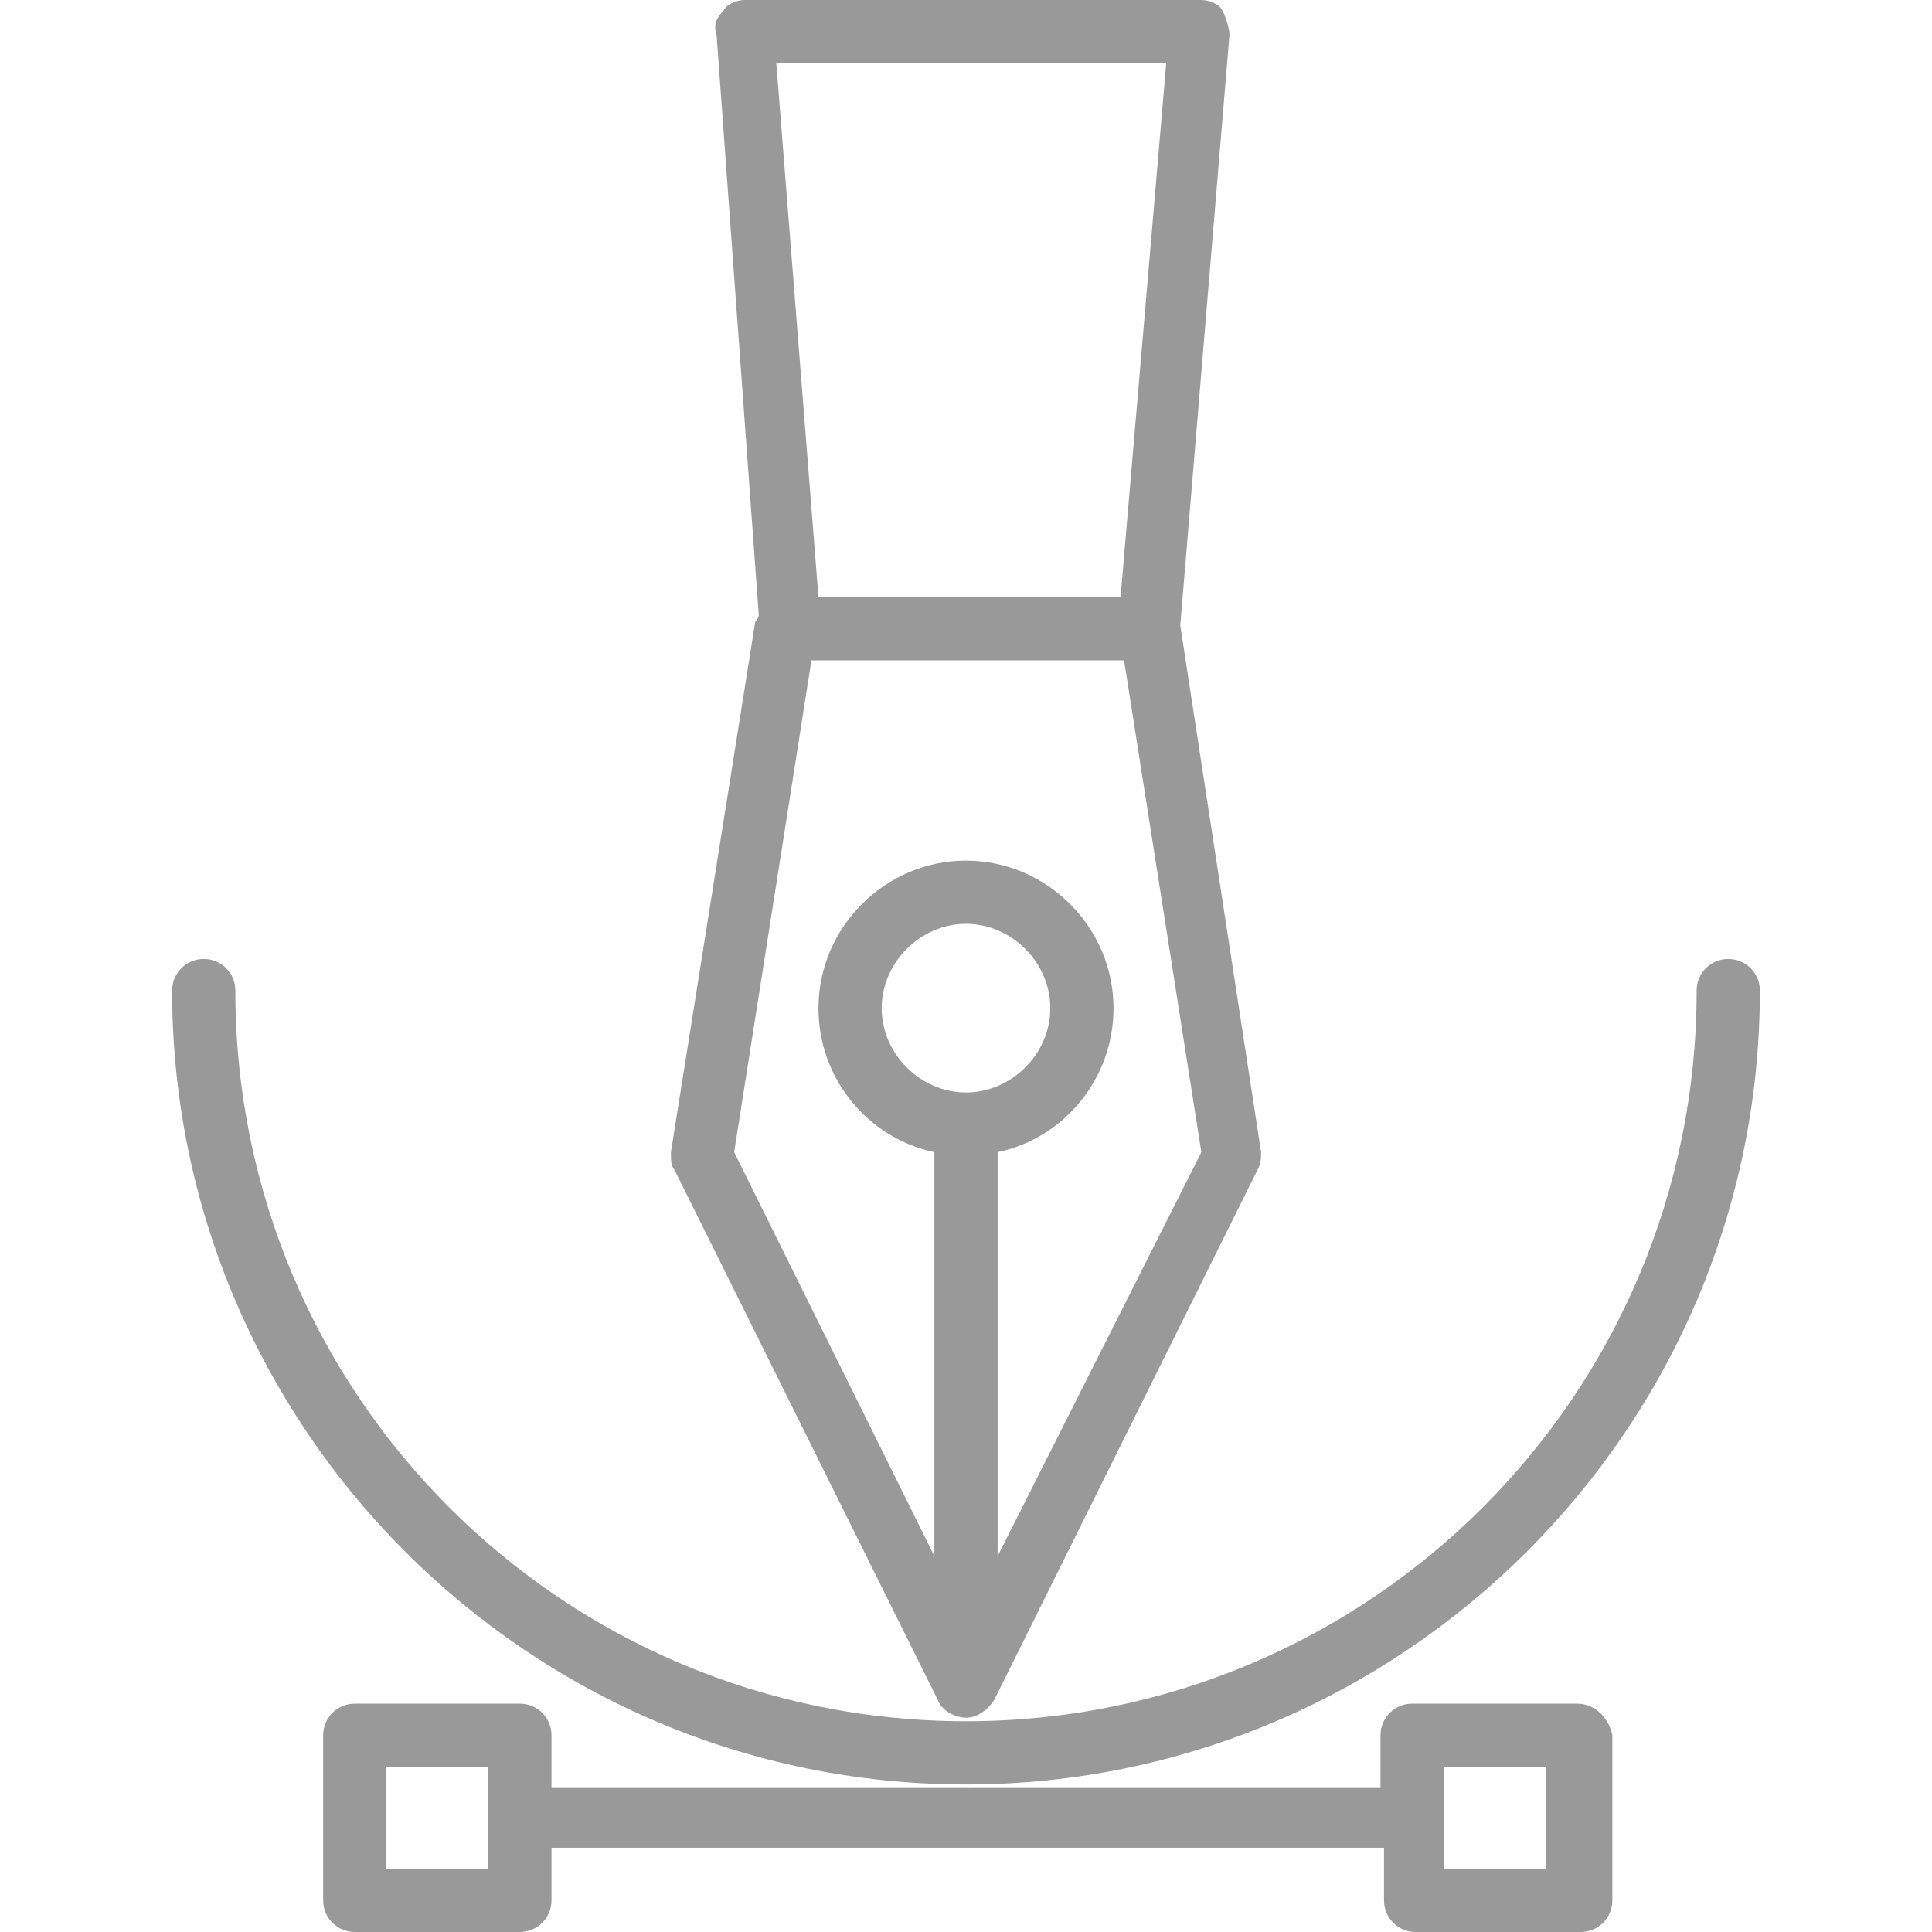
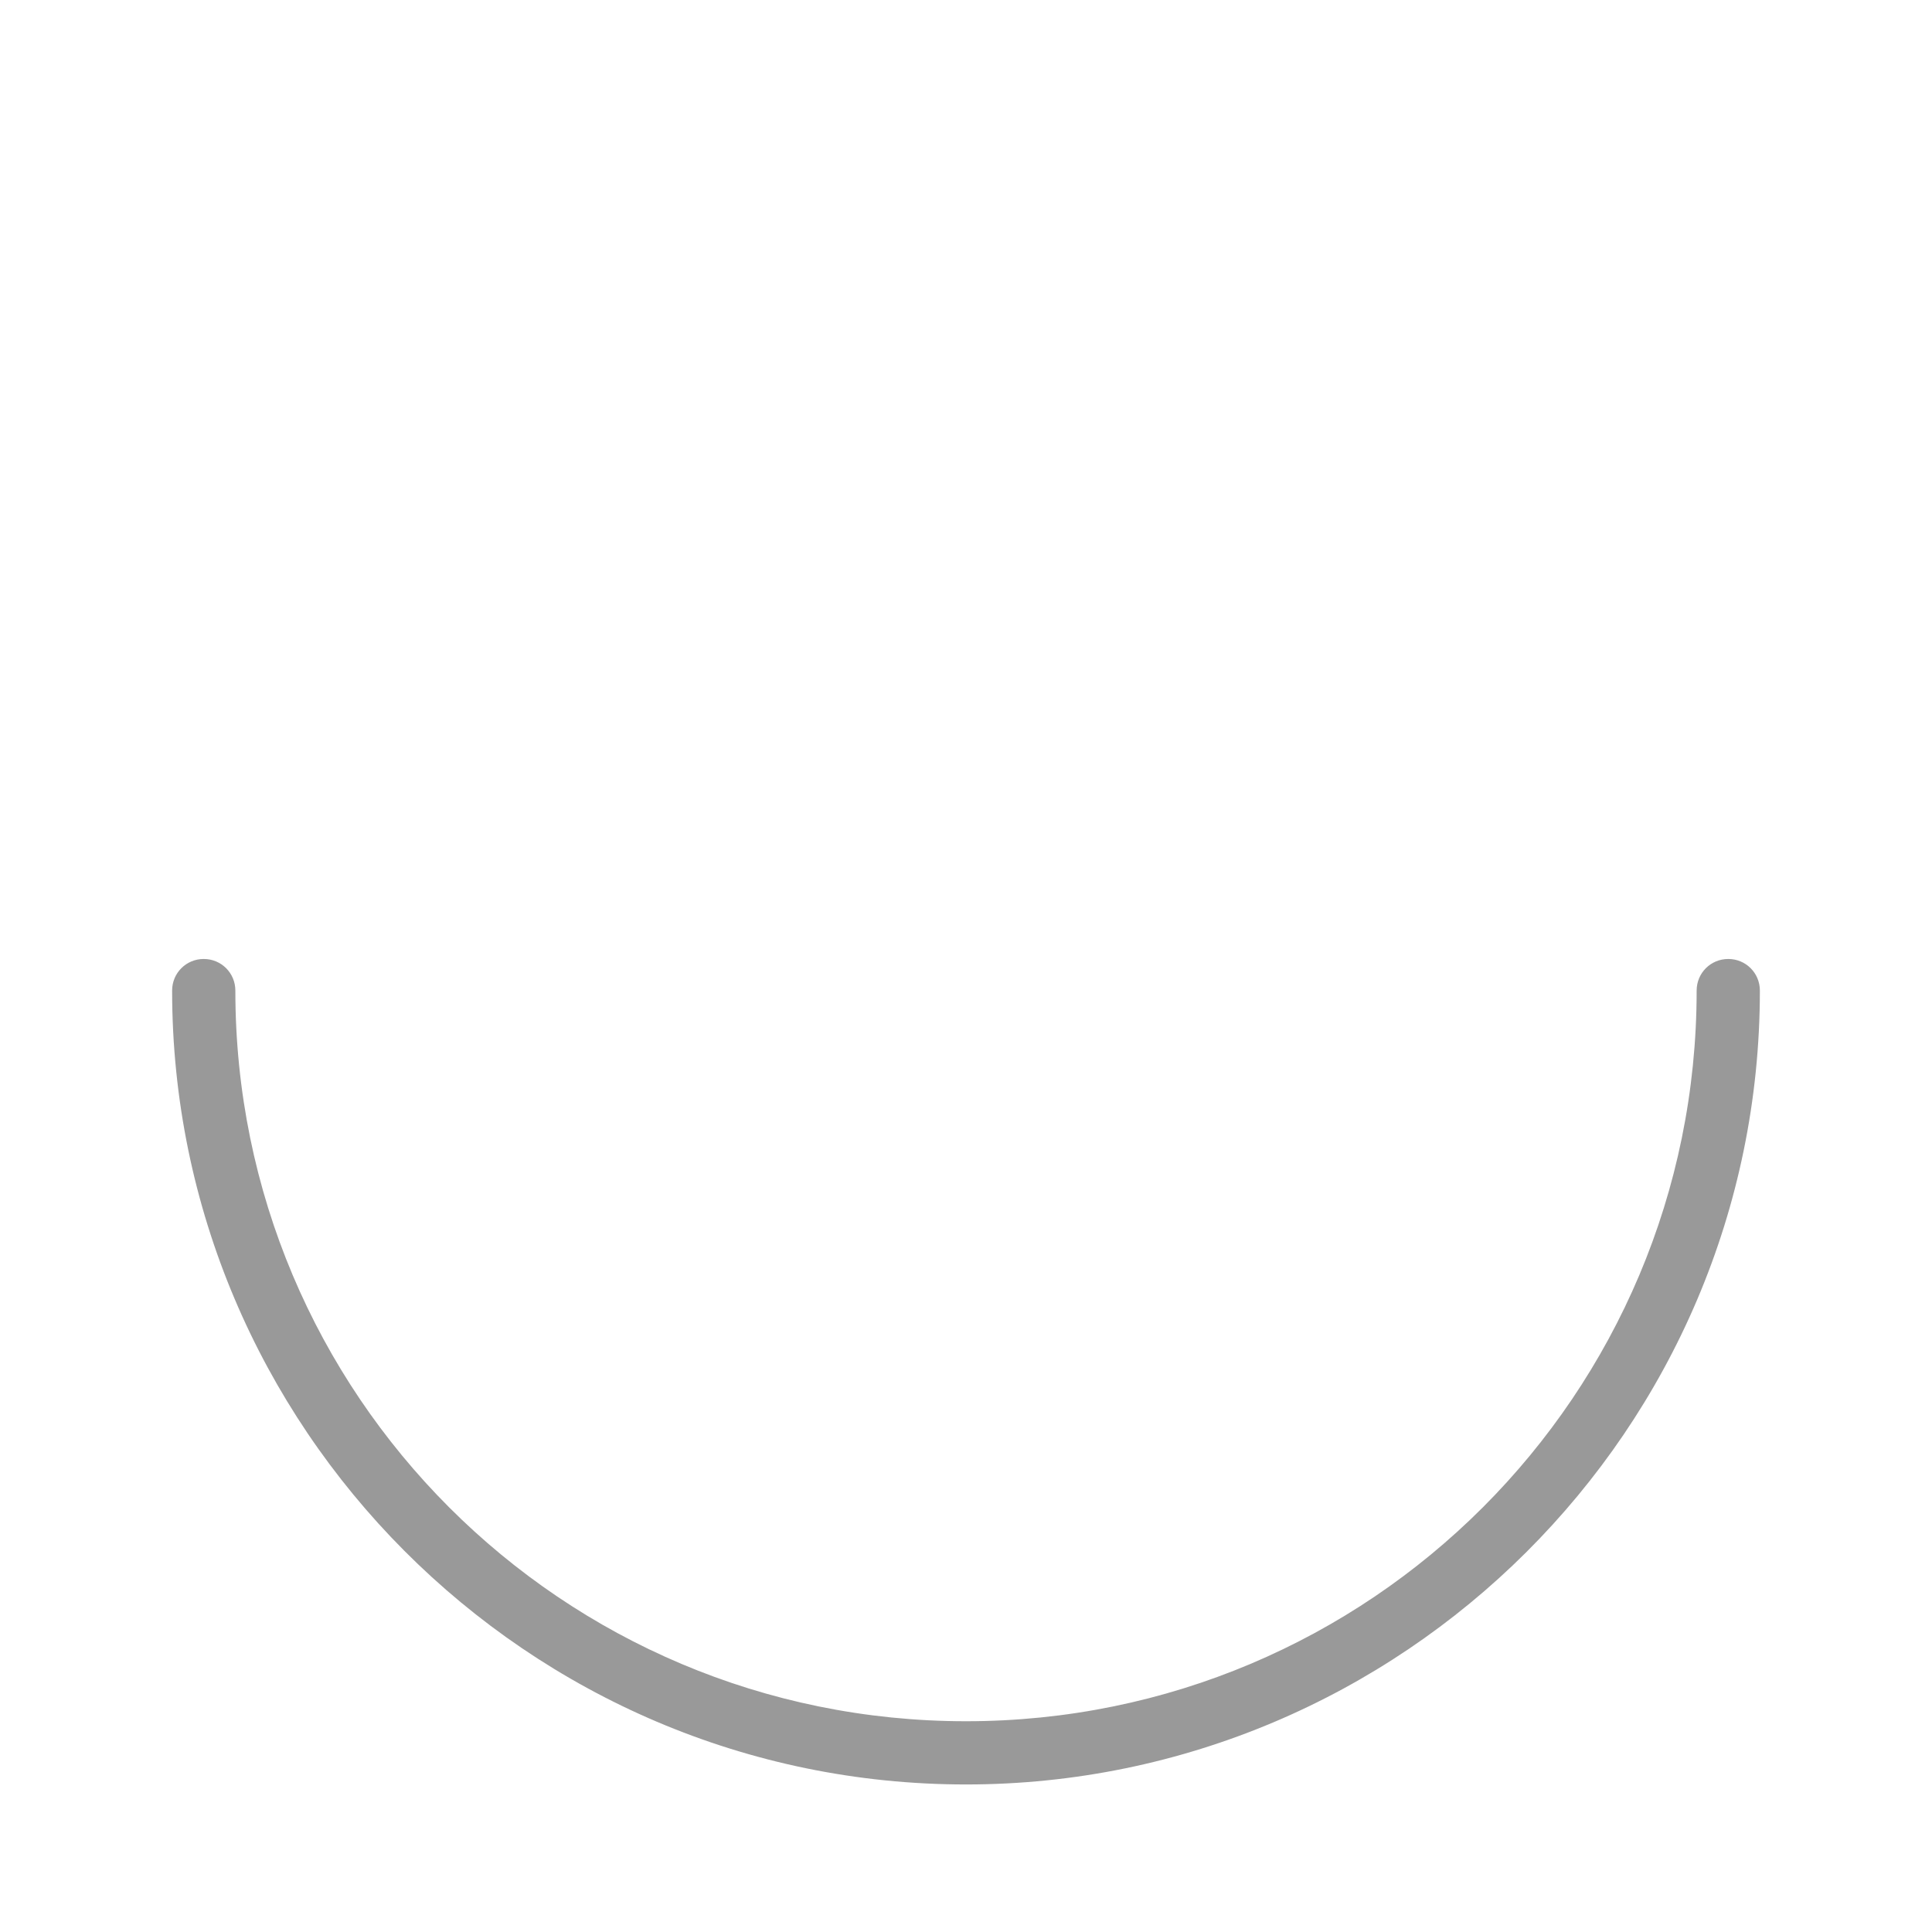
<svg xmlns="http://www.w3.org/2000/svg" version="1.1" id="Layer_1" x="0px" y="0px" width="55px" height="55px" viewBox="0 0 55 55" enable-background="new 0 0 55 55" xml:space="preserve">
  <g>
-     <path fill="#999999" d="M35.9,32.8l-2.3-15L35,1c0-0.2-0.1-0.5-0.2-0.7C34.7,0.1,34.4,0,34.2,0h-13c-0.2,0-0.5,0.1-0.6,0.3   c-0.2,0.2-0.3,0.4-0.2,0.7l1.2,16.5c0,0.1-0.1,0.2-0.1,0.2l-2.4,15.1c0,0.2,0,0.4,0.1,0.5l7.5,15.1c0.1,0.3,0.5,0.5,0.8,0.5   s0.6-0.2,0.8-0.5l7.5-15.1C35.9,33.1,35.9,33,35.9,32.8L35.9,32.8z M33.2,1.8L31.9,17h-8.6L22.1,1.8H33.2z M27.5,31.1   c-1.3,0-2.4-1.1-2.4-2.4s1.1-2.4,2.4-2.4c1.3,0,2.4,1.1,2.4,2.4S28.8,31.1,27.5,31.1L27.5,31.1z M28.4,44.3V32.8   c1.9-0.4,3.3-2.1,3.3-4.1c0-2.3-1.9-4.2-4.2-4.2s-4.2,1.9-4.2,4.2c0,2,1.4,3.7,3.3,4.1v11.5l-5.7-11.5l2.2-14h8.9l2.2,14L28.4,44.3   z M28.4,44.3" />
-     <path fill="#999999" d="M44.9,48.5h-4.7c-0.5,0-0.9,0.4-0.9,0.9v1.5H15.7v-1.5c0-0.5-0.4-0.9-0.9-0.9h-4.7c-0.5,0-0.9,0.4-0.9,0.9   v4.7c0,0.5,0.4,0.9,0.9,0.9h4.7c0.5,0,0.9-0.4,0.9-0.9v-1.5h23.7v1.5c0,0.5,0.4,0.9,0.9,0.9h4.7c0.5,0,0.9-0.4,0.9-0.9v-4.7   C45.8,48.9,45.4,48.5,44.9,48.5L44.9,48.5z M13.9,53.2H11v-2.9h2.9V53.2z M44,53.2h-2.9v-2.9H44V53.2z M44,53.2" />
    <path fill="#999999" d="M49.2,27.3c-0.5,0-0.9,0.4-0.9,0.9C48.3,39.7,39,49,27.5,49S6.7,39.7,6.7,28.2c0-0.5-0.4-0.9-0.9-0.9   s-0.9,0.4-0.9,0.9c0,12.4,10.1,22.6,22.6,22.6c12.4,0,22.6-10.1,22.6-22.6C50.1,27.7,49.7,27.3,49.2,27.3L49.2,27.3z M49.2,27.3" />
  </g>
</svg>